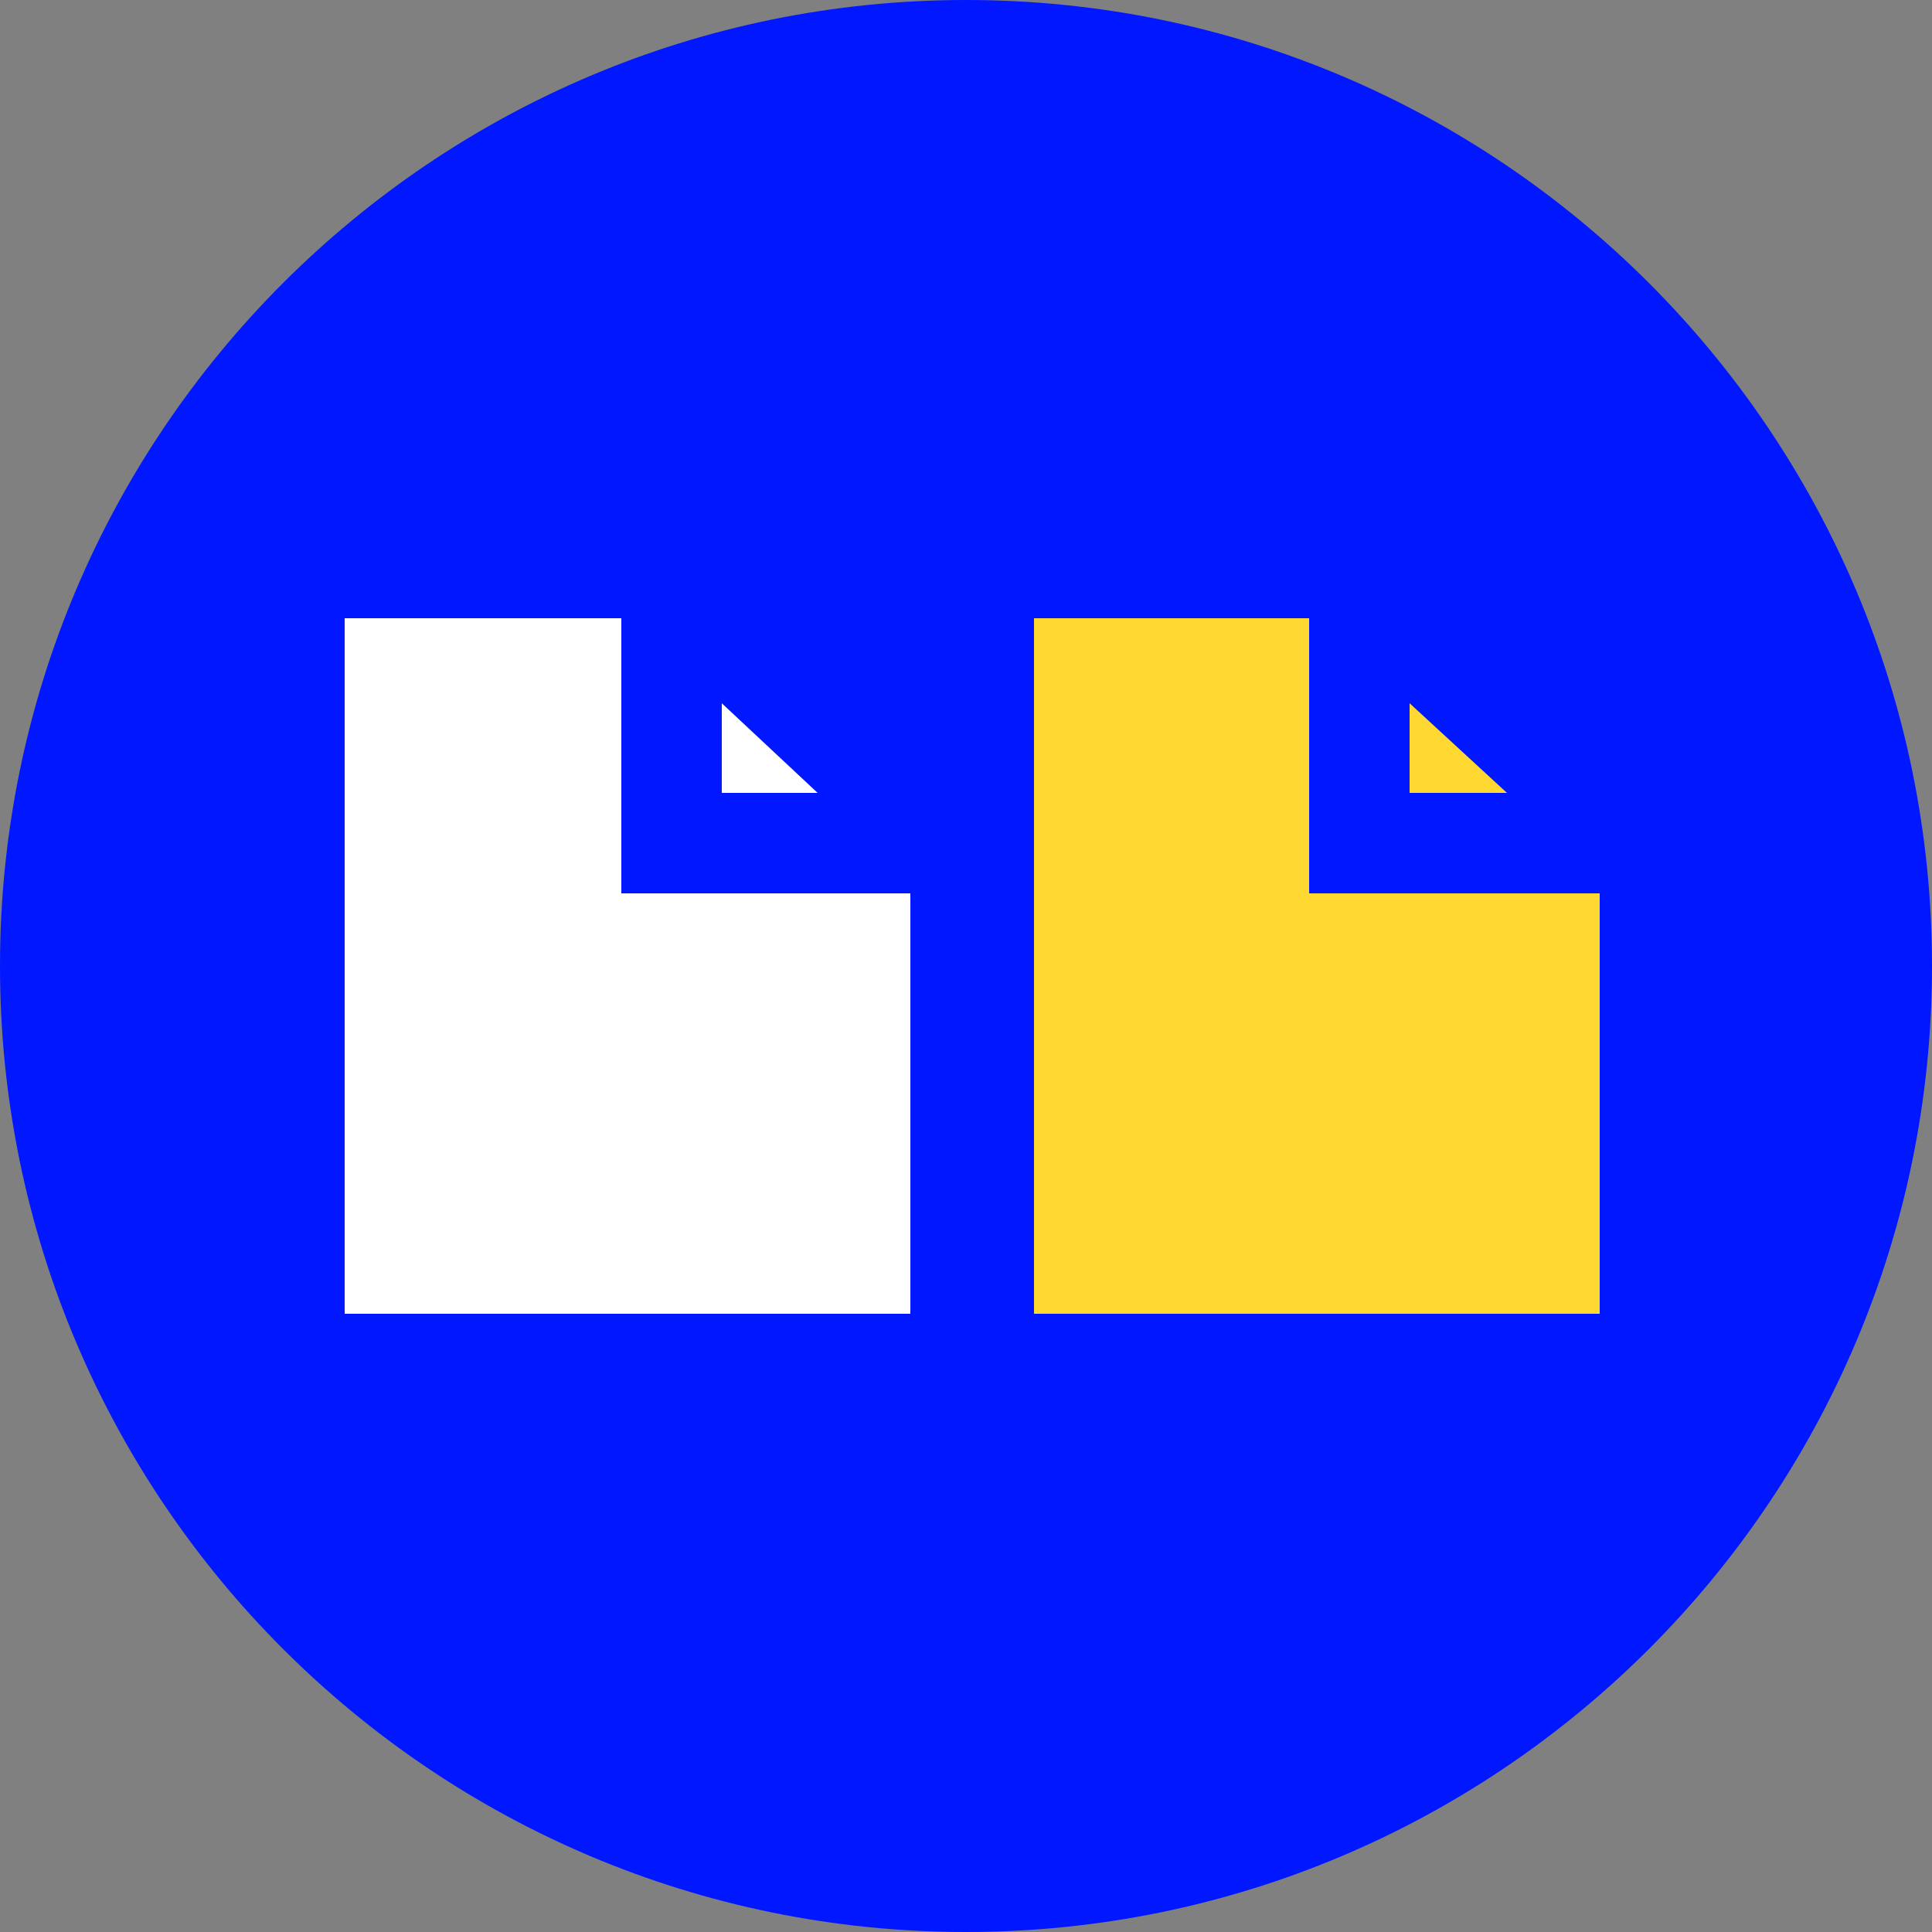
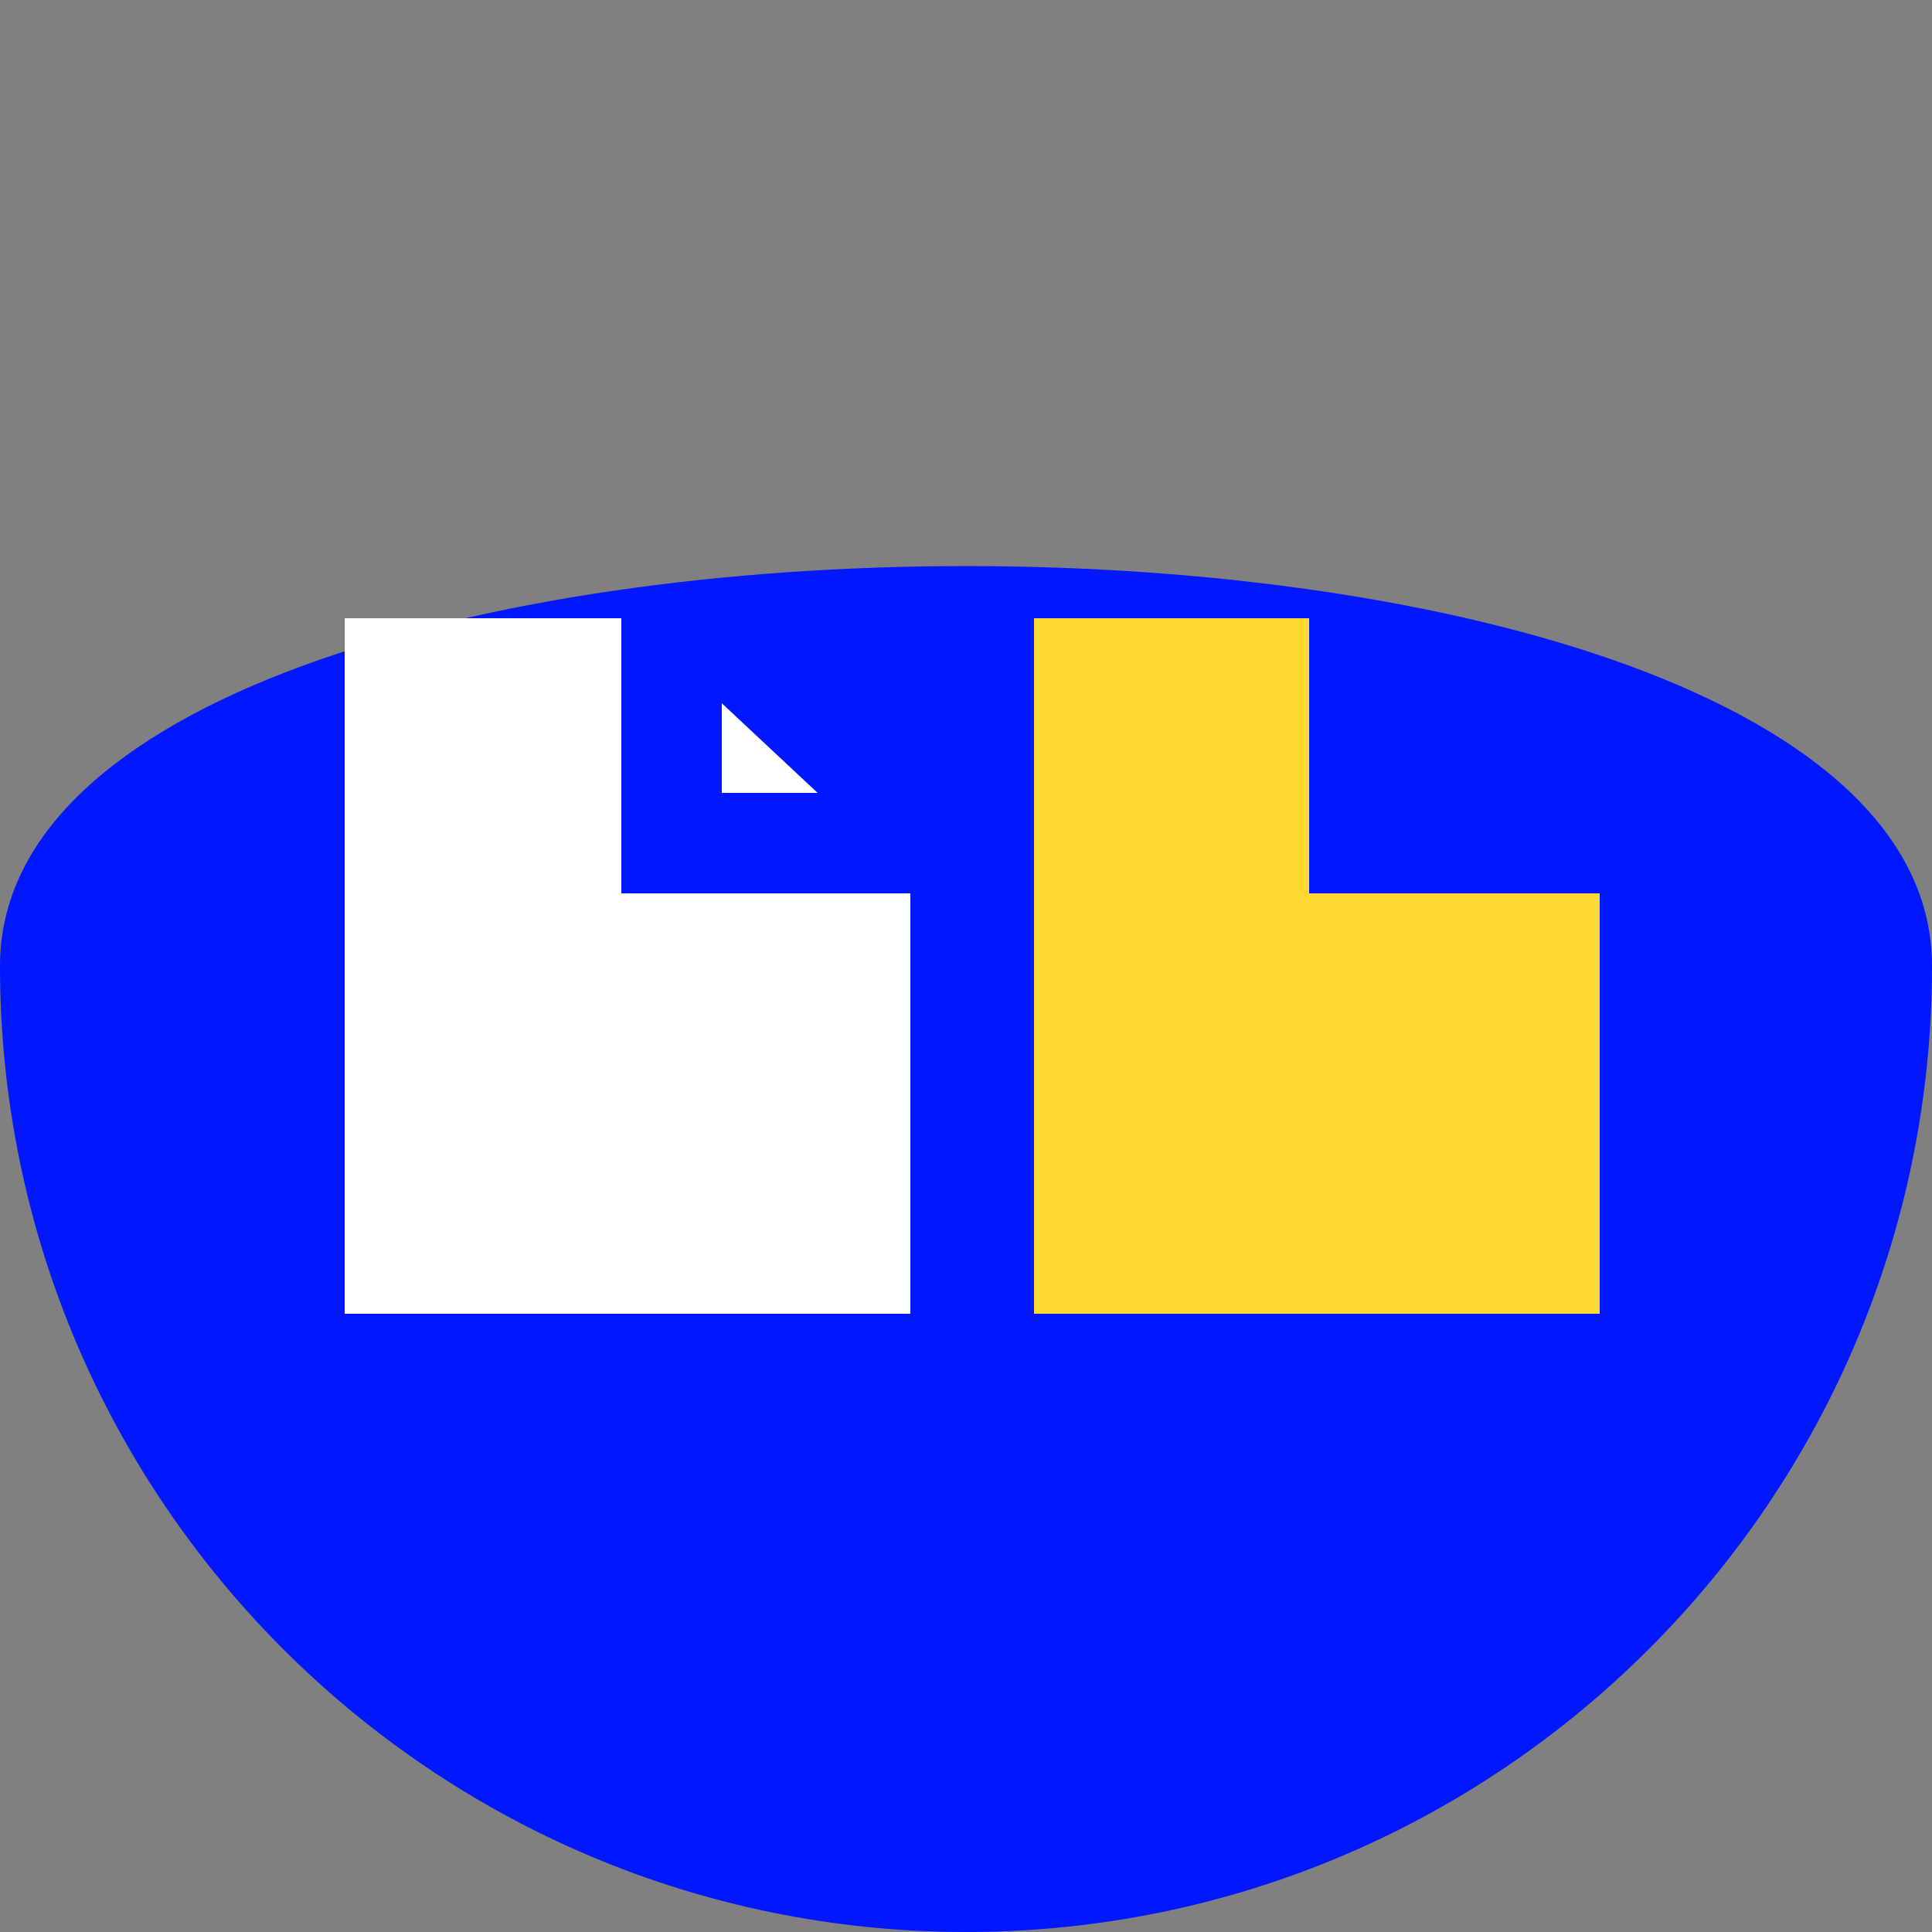
<svg xmlns="http://www.w3.org/2000/svg" version="1.1" id="Ebene_1" x="0px" y="0px" viewBox="0 0 125 125" style="enable-background:new 0 0 125 125;" xml:space="preserve">
  <rect x="0" y="0" width="125" height="125" fill="#808080" stroke="none" />
  <style type="text/css">
	.st0{fill:#0017FF;}
	.st1{fill:#FFFFFF;}
	.st2{fill:#FFD832;}
</style>
  <g>
    <g>
-       <path class="st0" d="M62.5,125C97,125,125,97,125,62.5S97,0,62.5,0S0,28,0,62.5S28,125,62.5,125" />
+       <path class="st0" d="M62.5,125C97,125,125,97,125,62.5S0,28,0,62.5S28,125,62.5,125" />
    </g>
    <g>
      <polygon class="st1" points="46.7,45.5 46.7,51.3 52.9,51.3   " />
      <polygon class="st1" points="40.2,57.8 40.2,40 22.3,40 22.3,85 58.9,85 58.9,57.8   " />
    </g>
    <g>
-       <polygon class="st2" points="91.2,45.5 91.2,51.3 97.5,51.3   " />
      <polygon class="st2" points="84.7,57.8 84.7,40 66.9,40 66.9,85 103.5,85 103.5,57.8   " />
    </g>
  </g>
</svg>